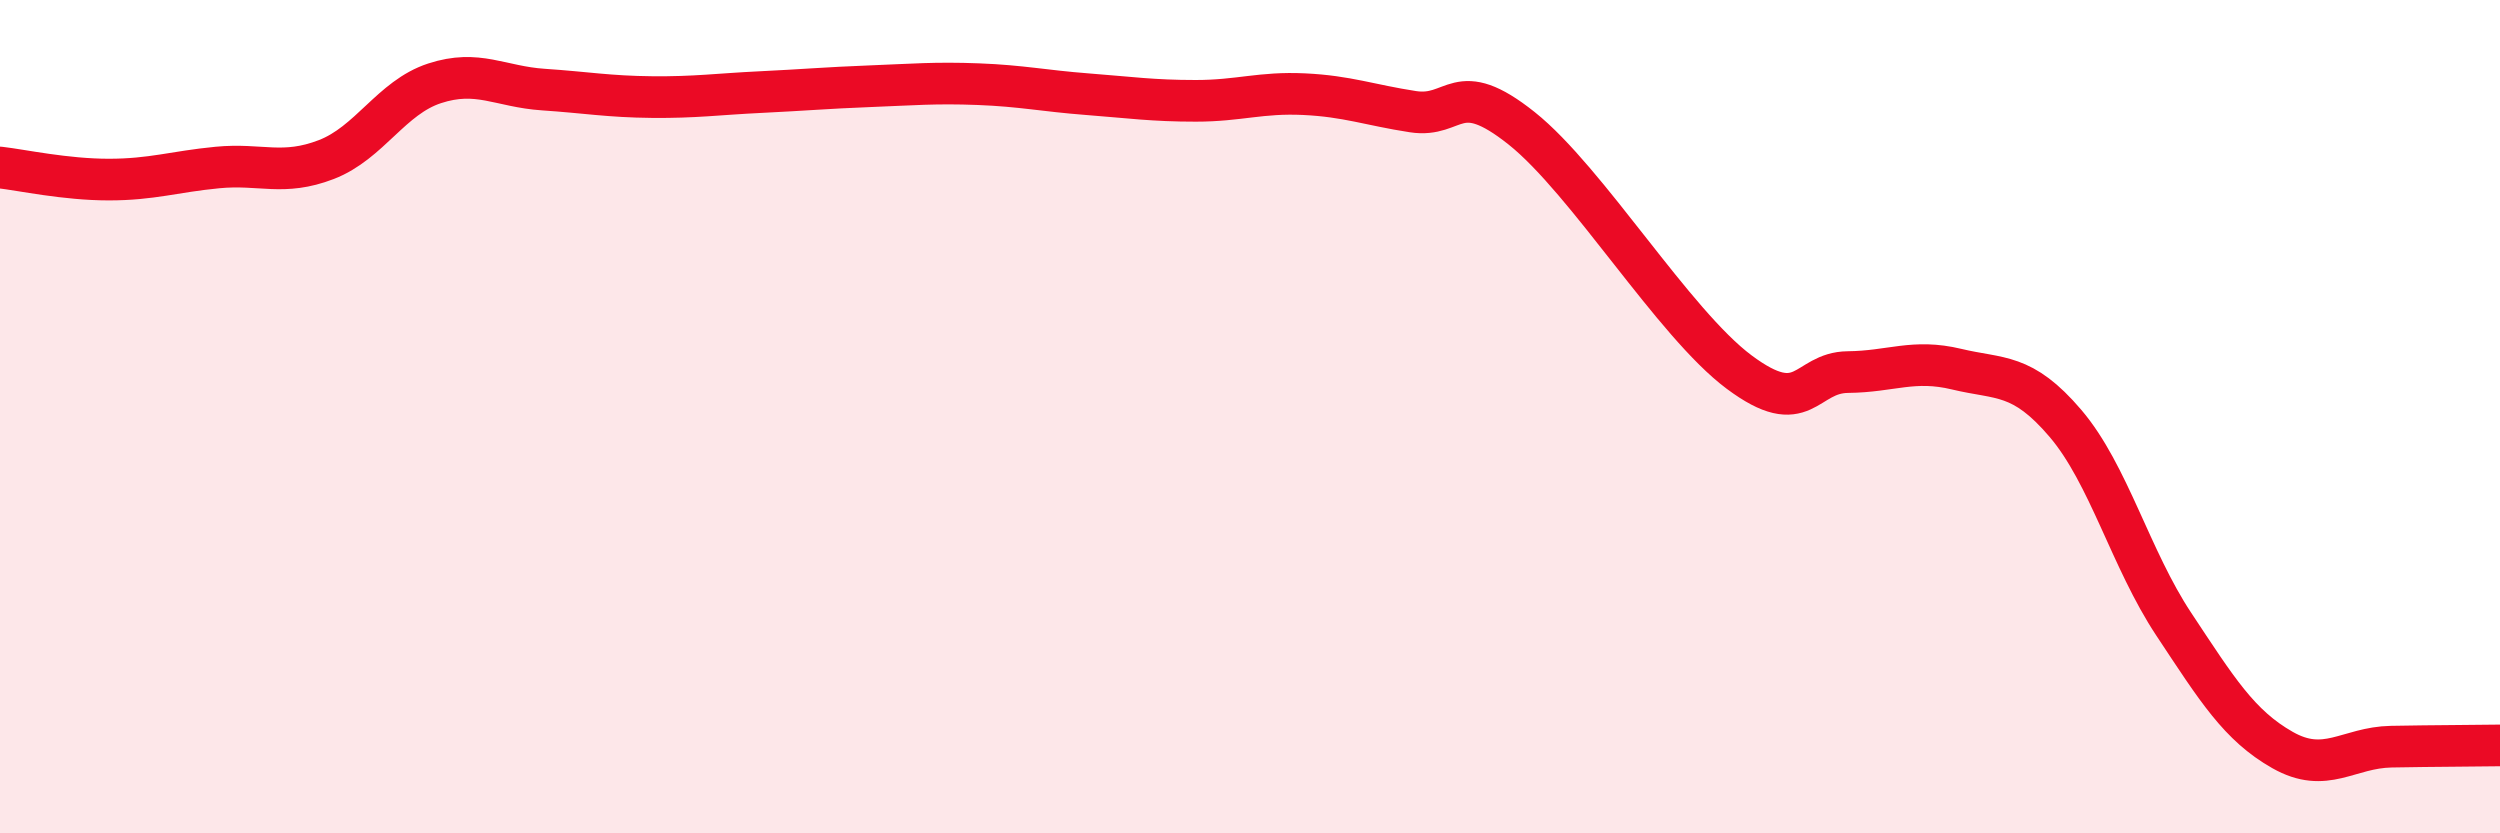
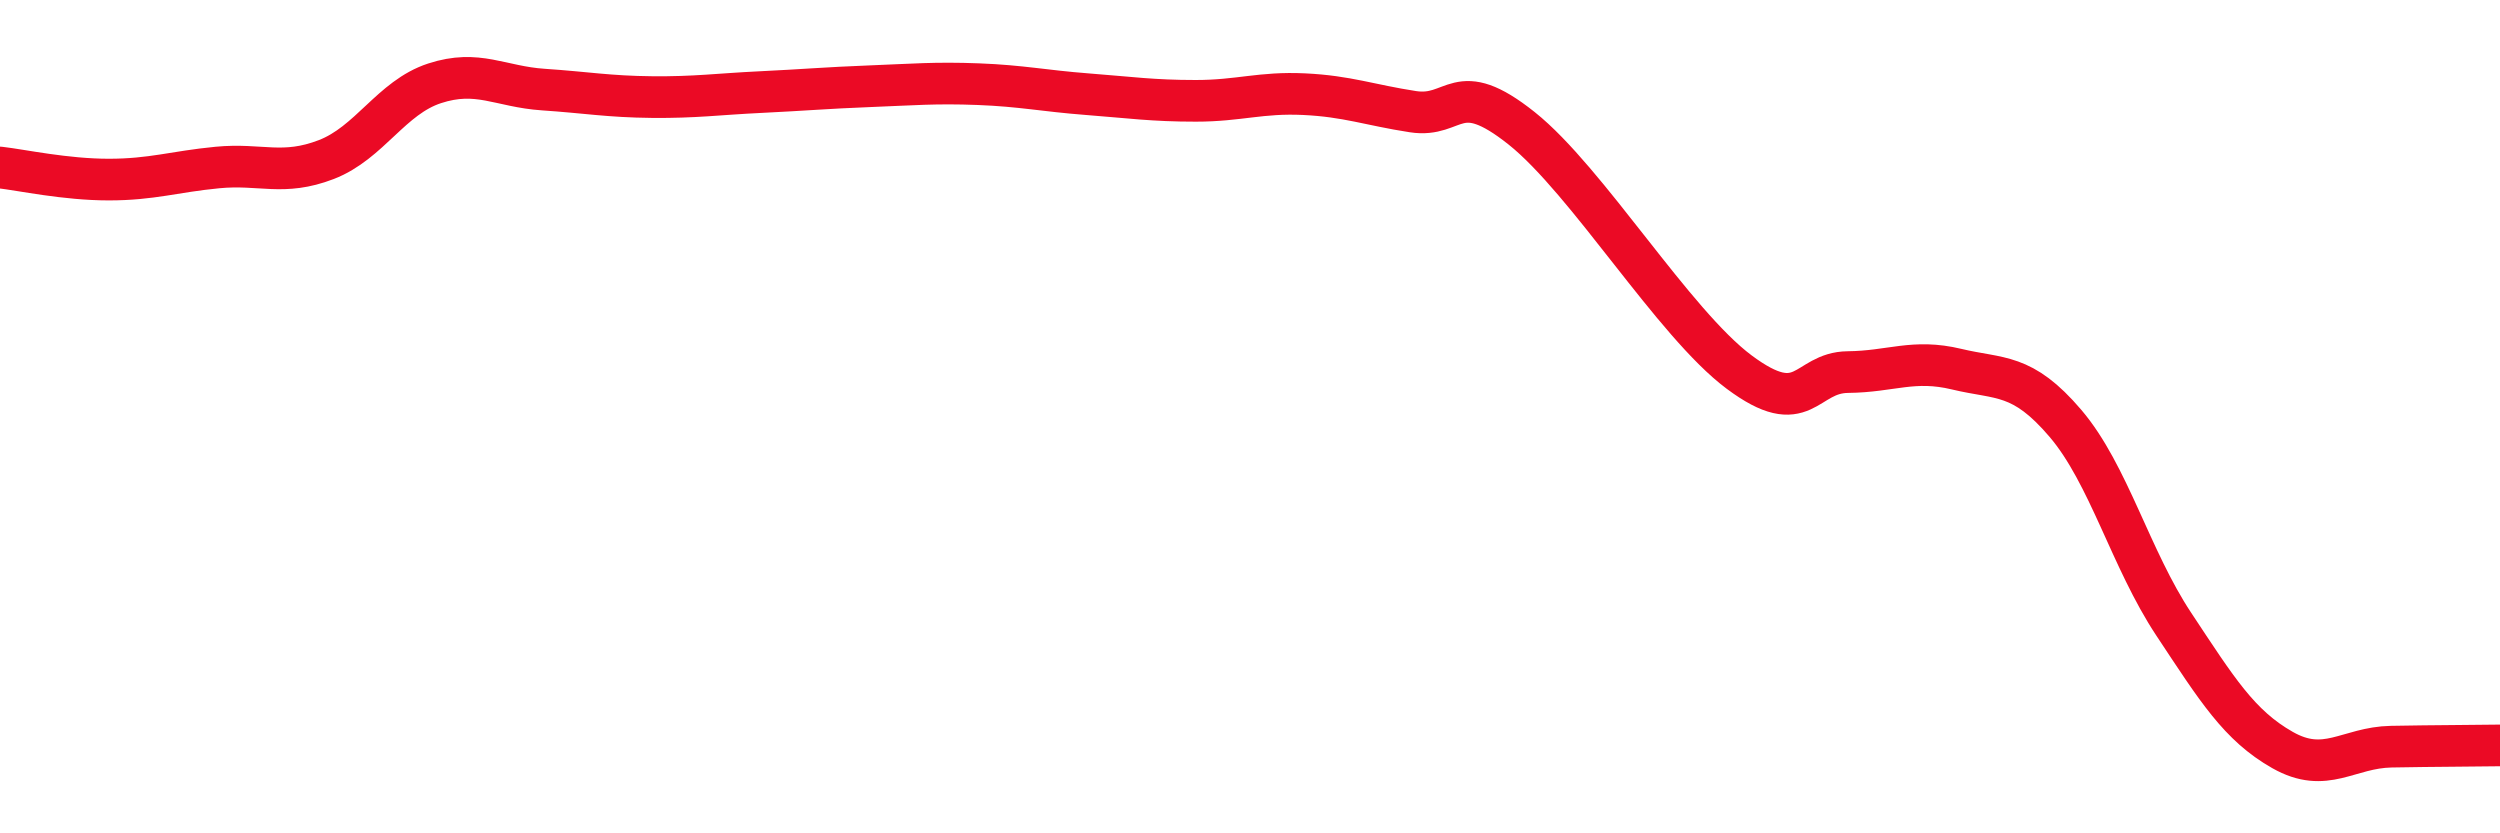
<svg xmlns="http://www.w3.org/2000/svg" width="60" height="20" viewBox="0 0 60 20">
-   <path d="M 0,4.02 C 0.52,4.08 1.57,4.31 2.61,4.31 C 3.65,4.31 4.18,4.12 5.22,4.02 C 6.26,3.92 6.79,4.23 7.83,3.83 C 8.87,3.43 9.39,2.34 10.43,2 C 11.47,1.66 12,2.08 13.04,2.15 C 14.08,2.22 14.61,2.32 15.65,2.33 C 16.69,2.34 17.22,2.26 18.26,2.21 C 19.3,2.16 19.83,2.11 20.87,2.07 C 21.91,2.03 22.44,1.98 23.48,2.02 C 24.52,2.06 25.05,2.18 26.09,2.26 C 27.13,2.34 27.66,2.42 28.7,2.42 C 29.74,2.42 30.26,2.21 31.3,2.26 C 32.34,2.31 32.87,2.52 33.91,2.68 C 34.95,2.84 34.95,1.83 36.52,3.08 C 38.09,4.33 40.17,7.76 41.74,8.93 C 43.31,10.1 43.31,8.94 44.35,8.93 C 45.39,8.92 45.92,8.61 46.96,8.86 C 48,9.11 48.53,8.94 49.57,10.16 C 50.61,11.38 51.13,13.41 52.17,14.98 C 53.21,16.55 53.74,17.41 54.78,18 C 55.82,18.59 56.35,17.94 57.39,17.92 C 58.43,17.9 59.48,17.9 60,17.89L60 20L0 20Z" fill="#EB0A25" opacity="0.1" stroke-linecap="round" stroke-linejoin="round" />
  <path d="M 0,4.02 C 0.52,4.08 1.57,4.31 2.61,4.31 C 3.65,4.31 4.18,4.12 5.22,4.02 C 6.26,3.92 6.79,4.23 7.83,3.83 C 8.87,3.43 9.39,2.34 10.43,2 C 11.47,1.66 12,2.08 13.04,2.15 C 14.08,2.22 14.61,2.32 15.65,2.33 C 16.69,2.34 17.22,2.26 18.26,2.21 C 19.3,2.16 19.83,2.11 20.87,2.07 C 21.91,2.03 22.44,1.98 23.48,2.02 C 24.52,2.06 25.05,2.18 26.09,2.26 C 27.13,2.34 27.66,2.42 28.7,2.42 C 29.74,2.42 30.26,2.21 31.3,2.26 C 32.34,2.31 32.87,2.52 33.91,2.68 C 34.95,2.84 34.95,1.83 36.52,3.08 C 38.09,4.33 40.17,7.76 41.74,8.93 C 43.31,10.1 43.31,8.94 44.35,8.93 C 45.39,8.92 45.92,8.61 46.96,8.86 C 48,9.11 48.53,8.94 49.57,10.16 C 50.61,11.38 51.13,13.41 52.17,14.98 C 53.21,16.55 53.74,17.41 54.78,18 C 55.82,18.59 56.35,17.94 57.39,17.92 C 58.43,17.9 59.48,17.9 60,17.89" stroke="#EB0A25" stroke-width="1" fill="none" stroke-linecap="round" stroke-linejoin="round" />
</svg>